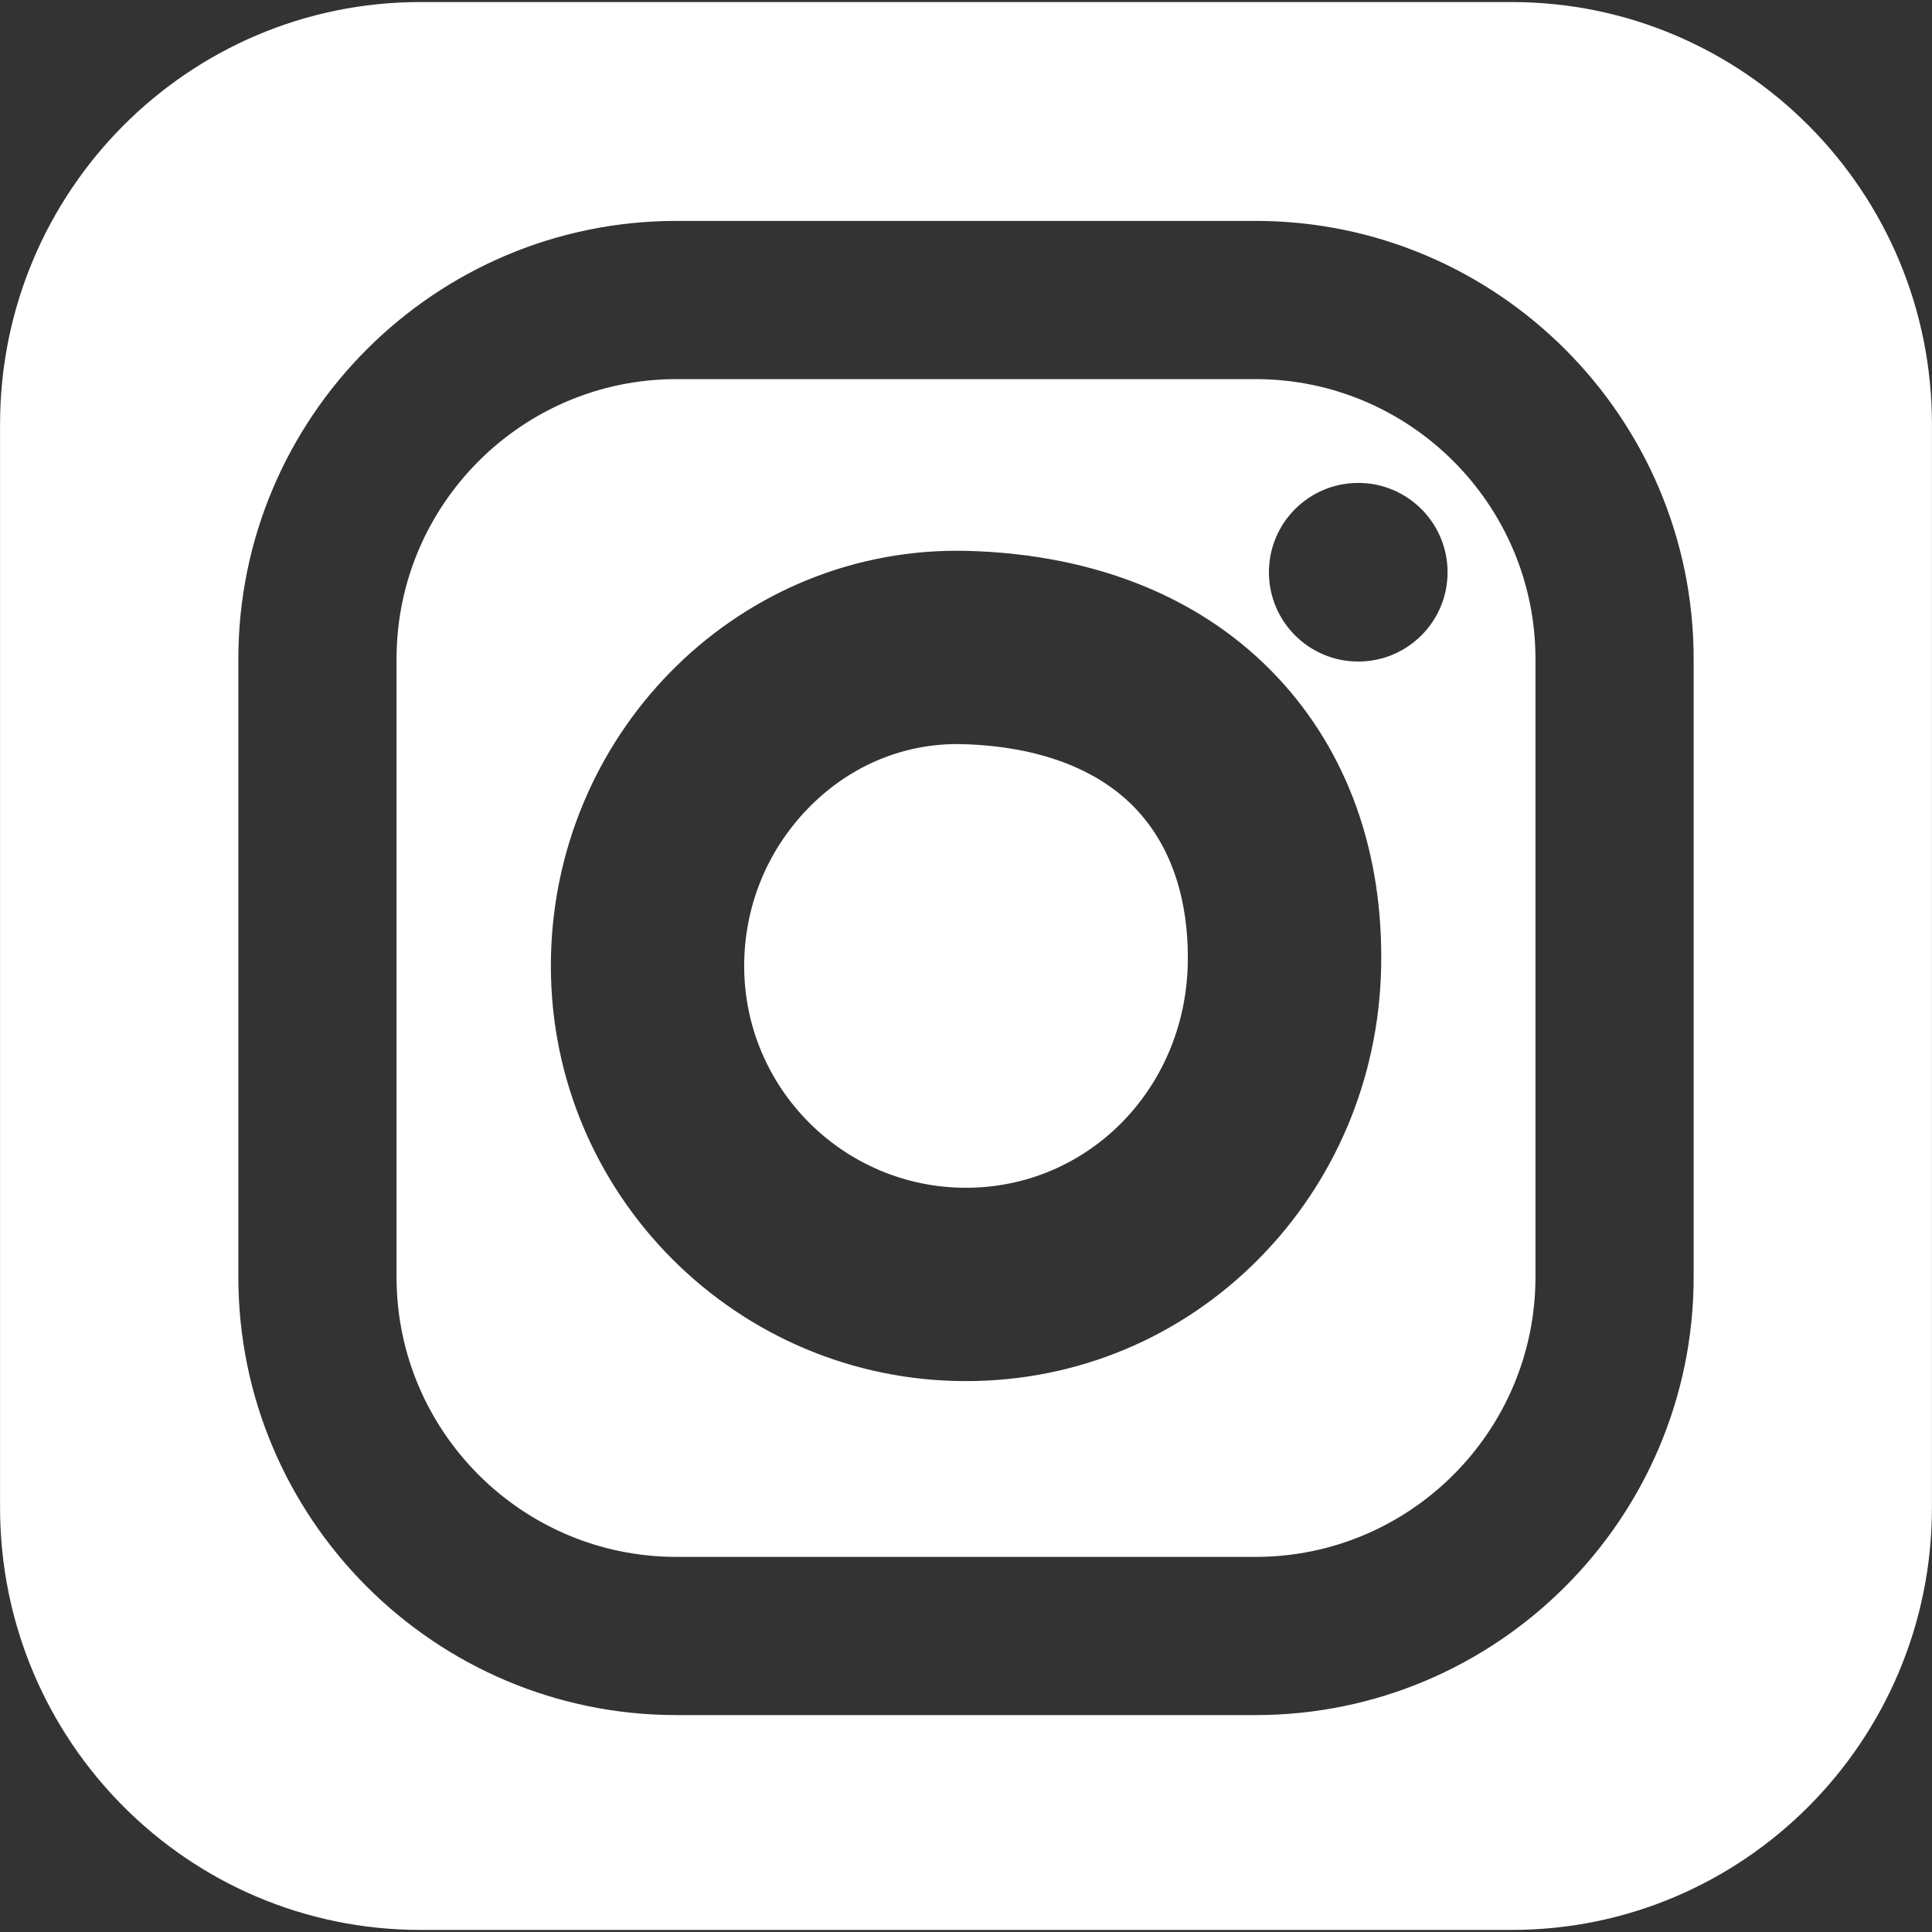
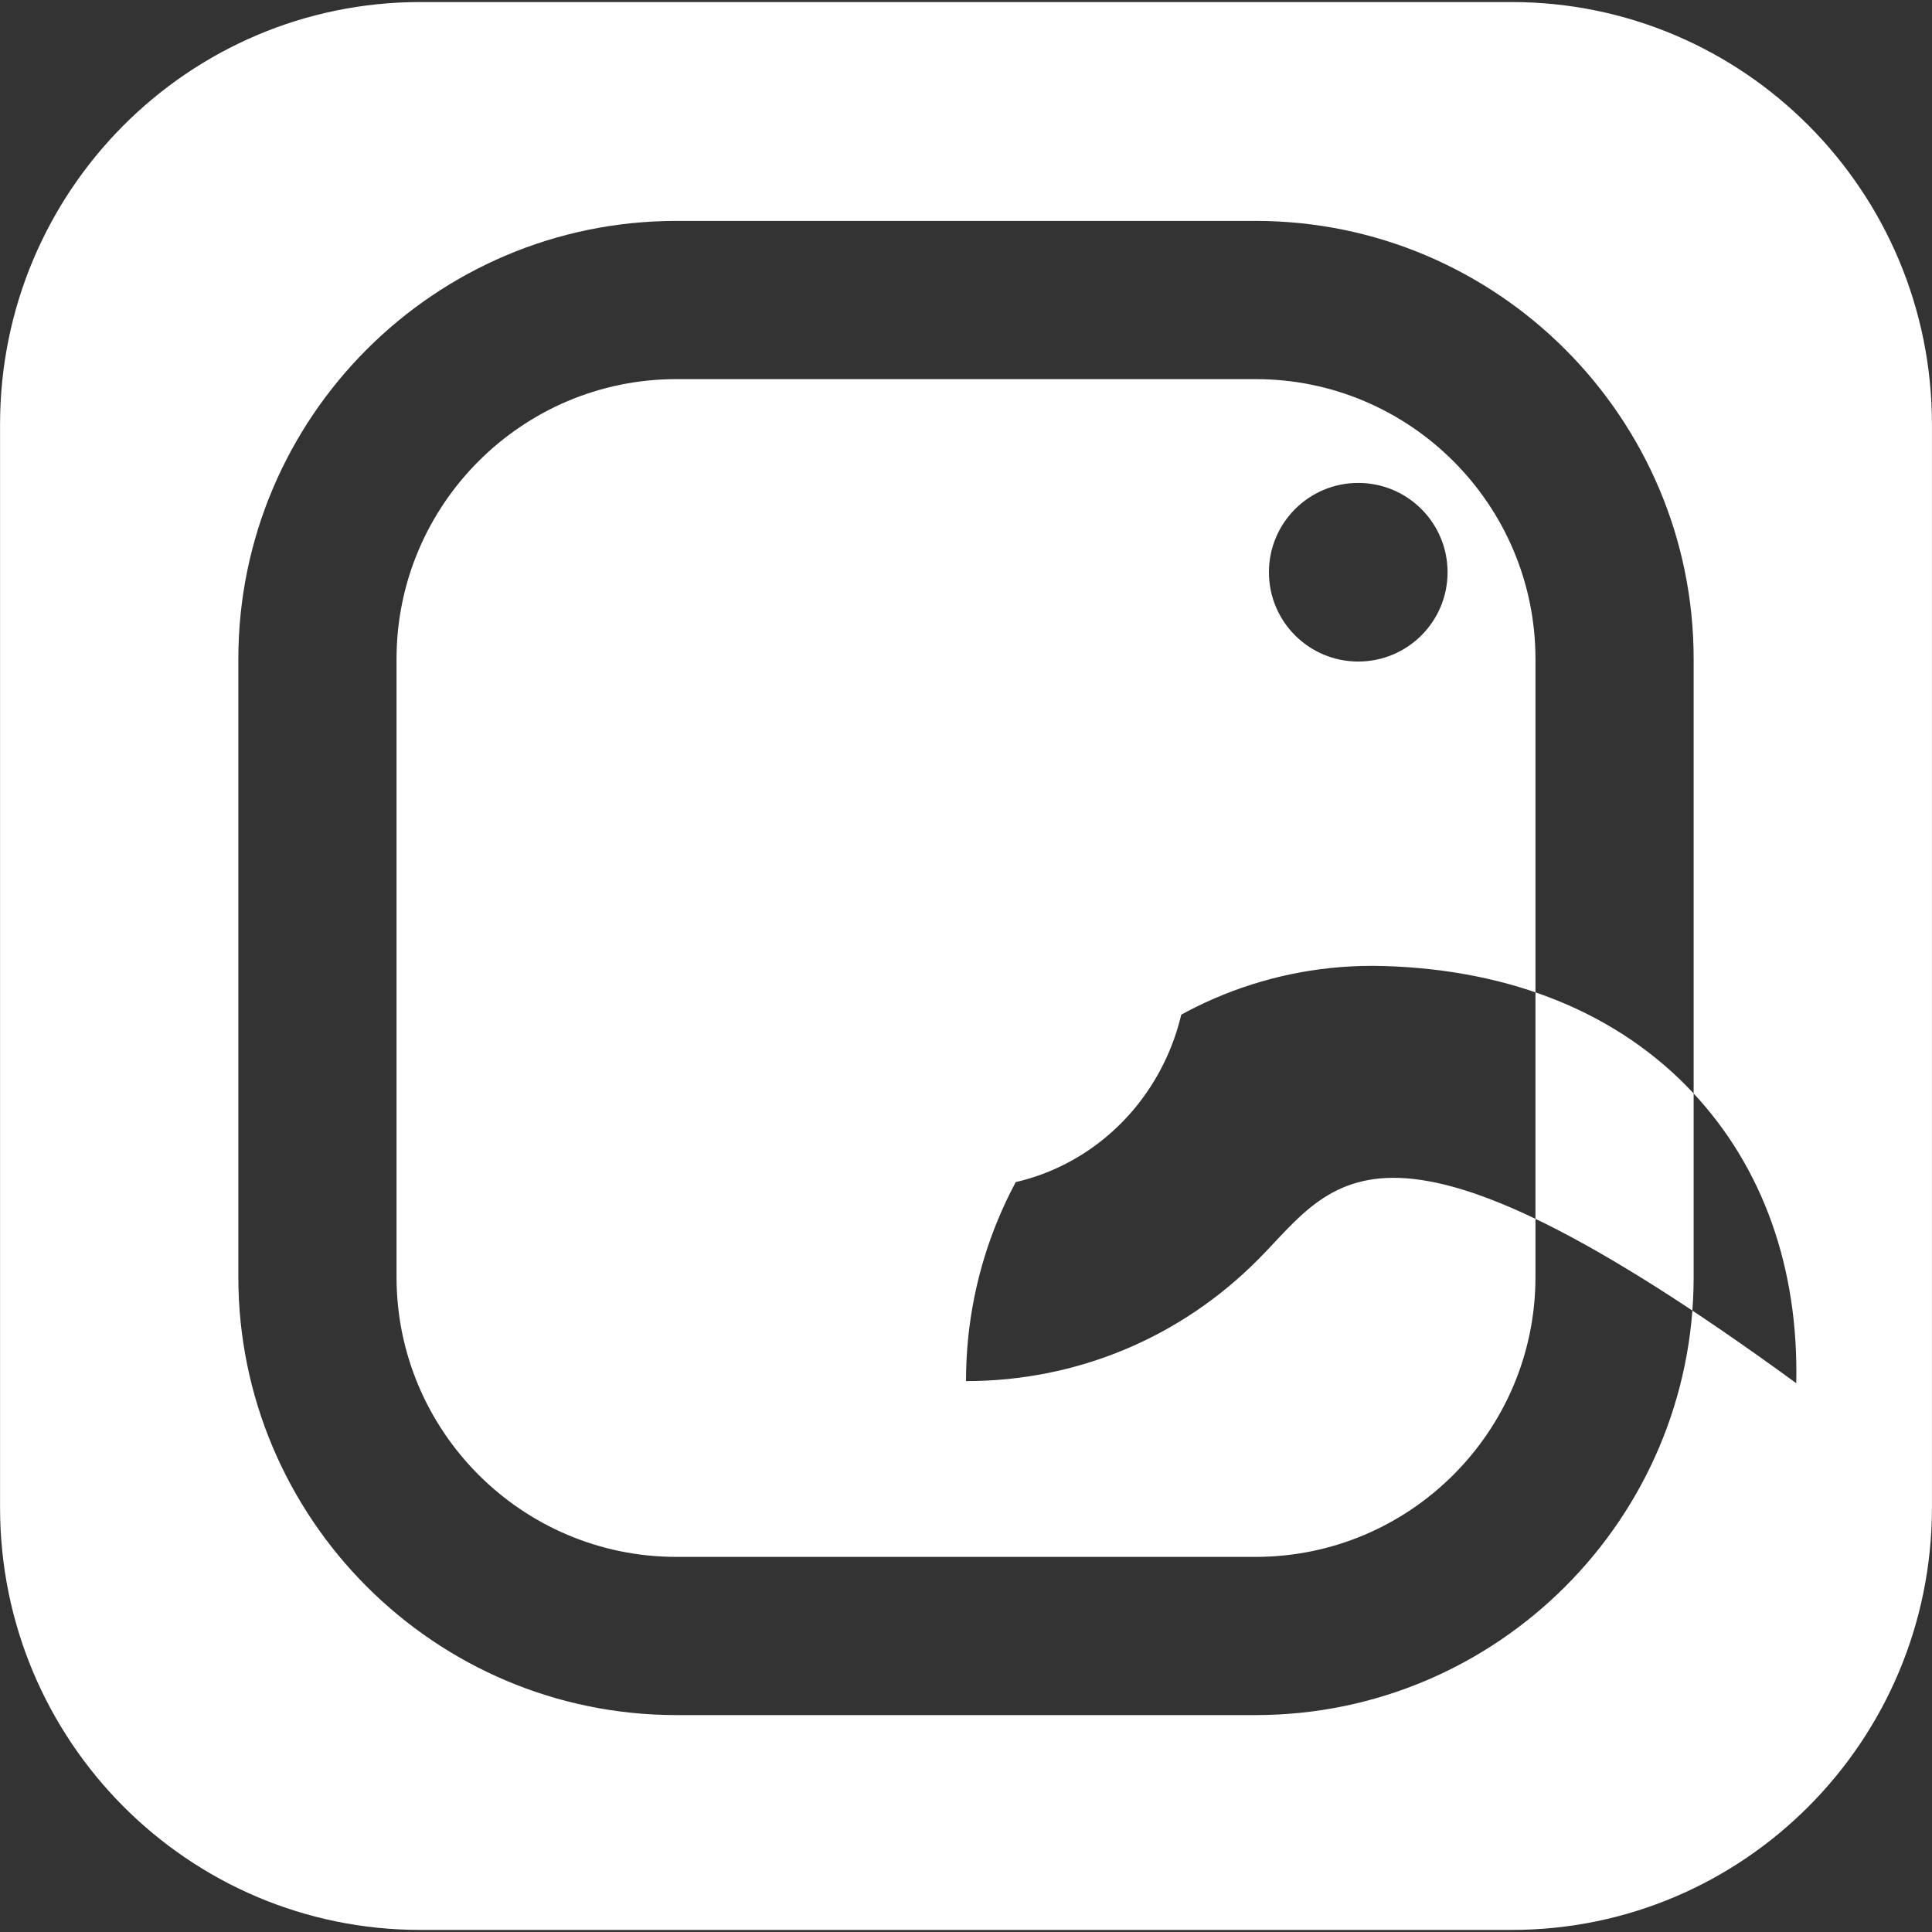
<svg xmlns="http://www.w3.org/2000/svg" version="1.1" id="Layer_1" x="0px" y="0px" width="71.68px" height="71.68px" viewBox="0 0 71.68 71.68" enable-background="new 0 0 71.68 71.68" xml:space="preserve">
  <rect x="0" y="0" width="71.68" height="71.68" fill="#333333" stroke="none" />
  <g>
    <g>
-       <path fill="#FFFFFF" d="M35.734,27.61c-0.074-0.003-0.149-0.004-0.225-0.004c-2.082,0-4.053,0.855-5.549,2.407    c-1.515,1.571-2.35,3.642-2.35,5.826c0,4.537,3.691,8.229,8.229,8.229c4.512,0,8.127-3.649,8.229-8.307    c0.036-1.646-0.266-3.977-1.906-5.729C40.754,28.529,38.531,27.691,35.734,27.61z M56.083,0.076H15.597    c-8.613,0-15.595,7.016-15.595,15.669v40.189c0,8.653,6.982,15.669,15.595,15.669h40.486c8.612,0,15.595-7.016,15.595-15.669    V15.745C71.678,7.092,64.695,0.076,56.083,0.076z M62.837,47.378c0,8.962-7.292,16.254-16.253,16.254H25.096    c-8.962,0-16.253-7.292-16.253-16.254V24.45c0-8.962,7.291-16.254,16.253-16.254h21.488c8.961,0,16.253,7.292,16.253,16.254    V47.378z M46.584,14.066H25.096c-5.726,0-10.384,4.658-10.384,10.384v22.928c0,5.727,4.658,10.385,10.384,10.385h21.488    c5.726,0,10.384-4.658,10.384-10.385V24.45C56.968,18.725,52.31,14.066,46.584,14.066z M46.688,46.72    c-2.892,2.916-6.744,4.521-10.848,4.521c-8.493,0-15.402-6.909-15.402-15.401c0-8.495,6.761-15.407,15.072-15.407    c0.145,0,0.289,0.003,0.435,0.007c4.749,0.139,8.71,1.761,11.453,4.689c2.608,2.783,3.937,6.514,3.844,10.789    C51.151,40.013,49.534,43.849,46.688,46.72z M50.393,24.544c-1.83,0-3.314-1.483-3.314-3.313c0-1.831,1.484-3.314,3.314-3.314    s3.314,1.483,3.314,3.314C53.707,23.061,52.223,24.544,50.393,24.544z" />
+       <path fill="#FFFFFF" d="M35.734,27.61c-0.074-0.003-0.149-0.004-0.225-0.004c-2.082,0-4.053,0.855-5.549,2.407    c-1.515,1.571-2.35,3.642-2.35,5.826c0,4.537,3.691,8.229,8.229,8.229c4.512,0,8.127-3.649,8.229-8.307    c0.036-1.646-0.266-3.977-1.906-5.729C40.754,28.529,38.531,27.691,35.734,27.61z M56.083,0.076H15.597    c-8.613,0-15.595,7.016-15.595,15.669v40.189c0,8.653,6.982,15.669,15.595,15.669h40.486c8.612,0,15.595-7.016,15.595-15.669    V15.745C71.678,7.092,64.695,0.076,56.083,0.076z M62.837,47.378c0,8.962-7.292,16.254-16.253,16.254H25.096    c-8.962,0-16.253-7.292-16.253-16.254V24.45c0-8.962,7.291-16.254,16.253-16.254h21.488c8.961,0,16.253,7.292,16.253,16.254    V47.378z M46.584,14.066H25.096c-5.726,0-10.384,4.658-10.384,10.384v22.928c0,5.727,4.658,10.385,10.384,10.385h21.488    c5.726,0,10.384-4.658,10.384-10.385V24.45C56.968,18.725,52.31,14.066,46.584,14.066z M46.688,46.72    c-2.892,2.916-6.744,4.521-10.848,4.521c0-8.495,6.761-15.407,15.072-15.407    c0.145,0,0.289,0.003,0.435,0.007c4.749,0.139,8.71,1.761,11.453,4.689c2.608,2.783,3.937,6.514,3.844,10.789    C51.151,40.013,49.534,43.849,46.688,46.72z M50.393,24.544c-1.83,0-3.314-1.483-3.314-3.313c0-1.831,1.484-3.314,3.314-3.314    s3.314,1.483,3.314,3.314C53.707,23.061,52.223,24.544,50.393,24.544z" />
    </g>
  </g>
</svg>